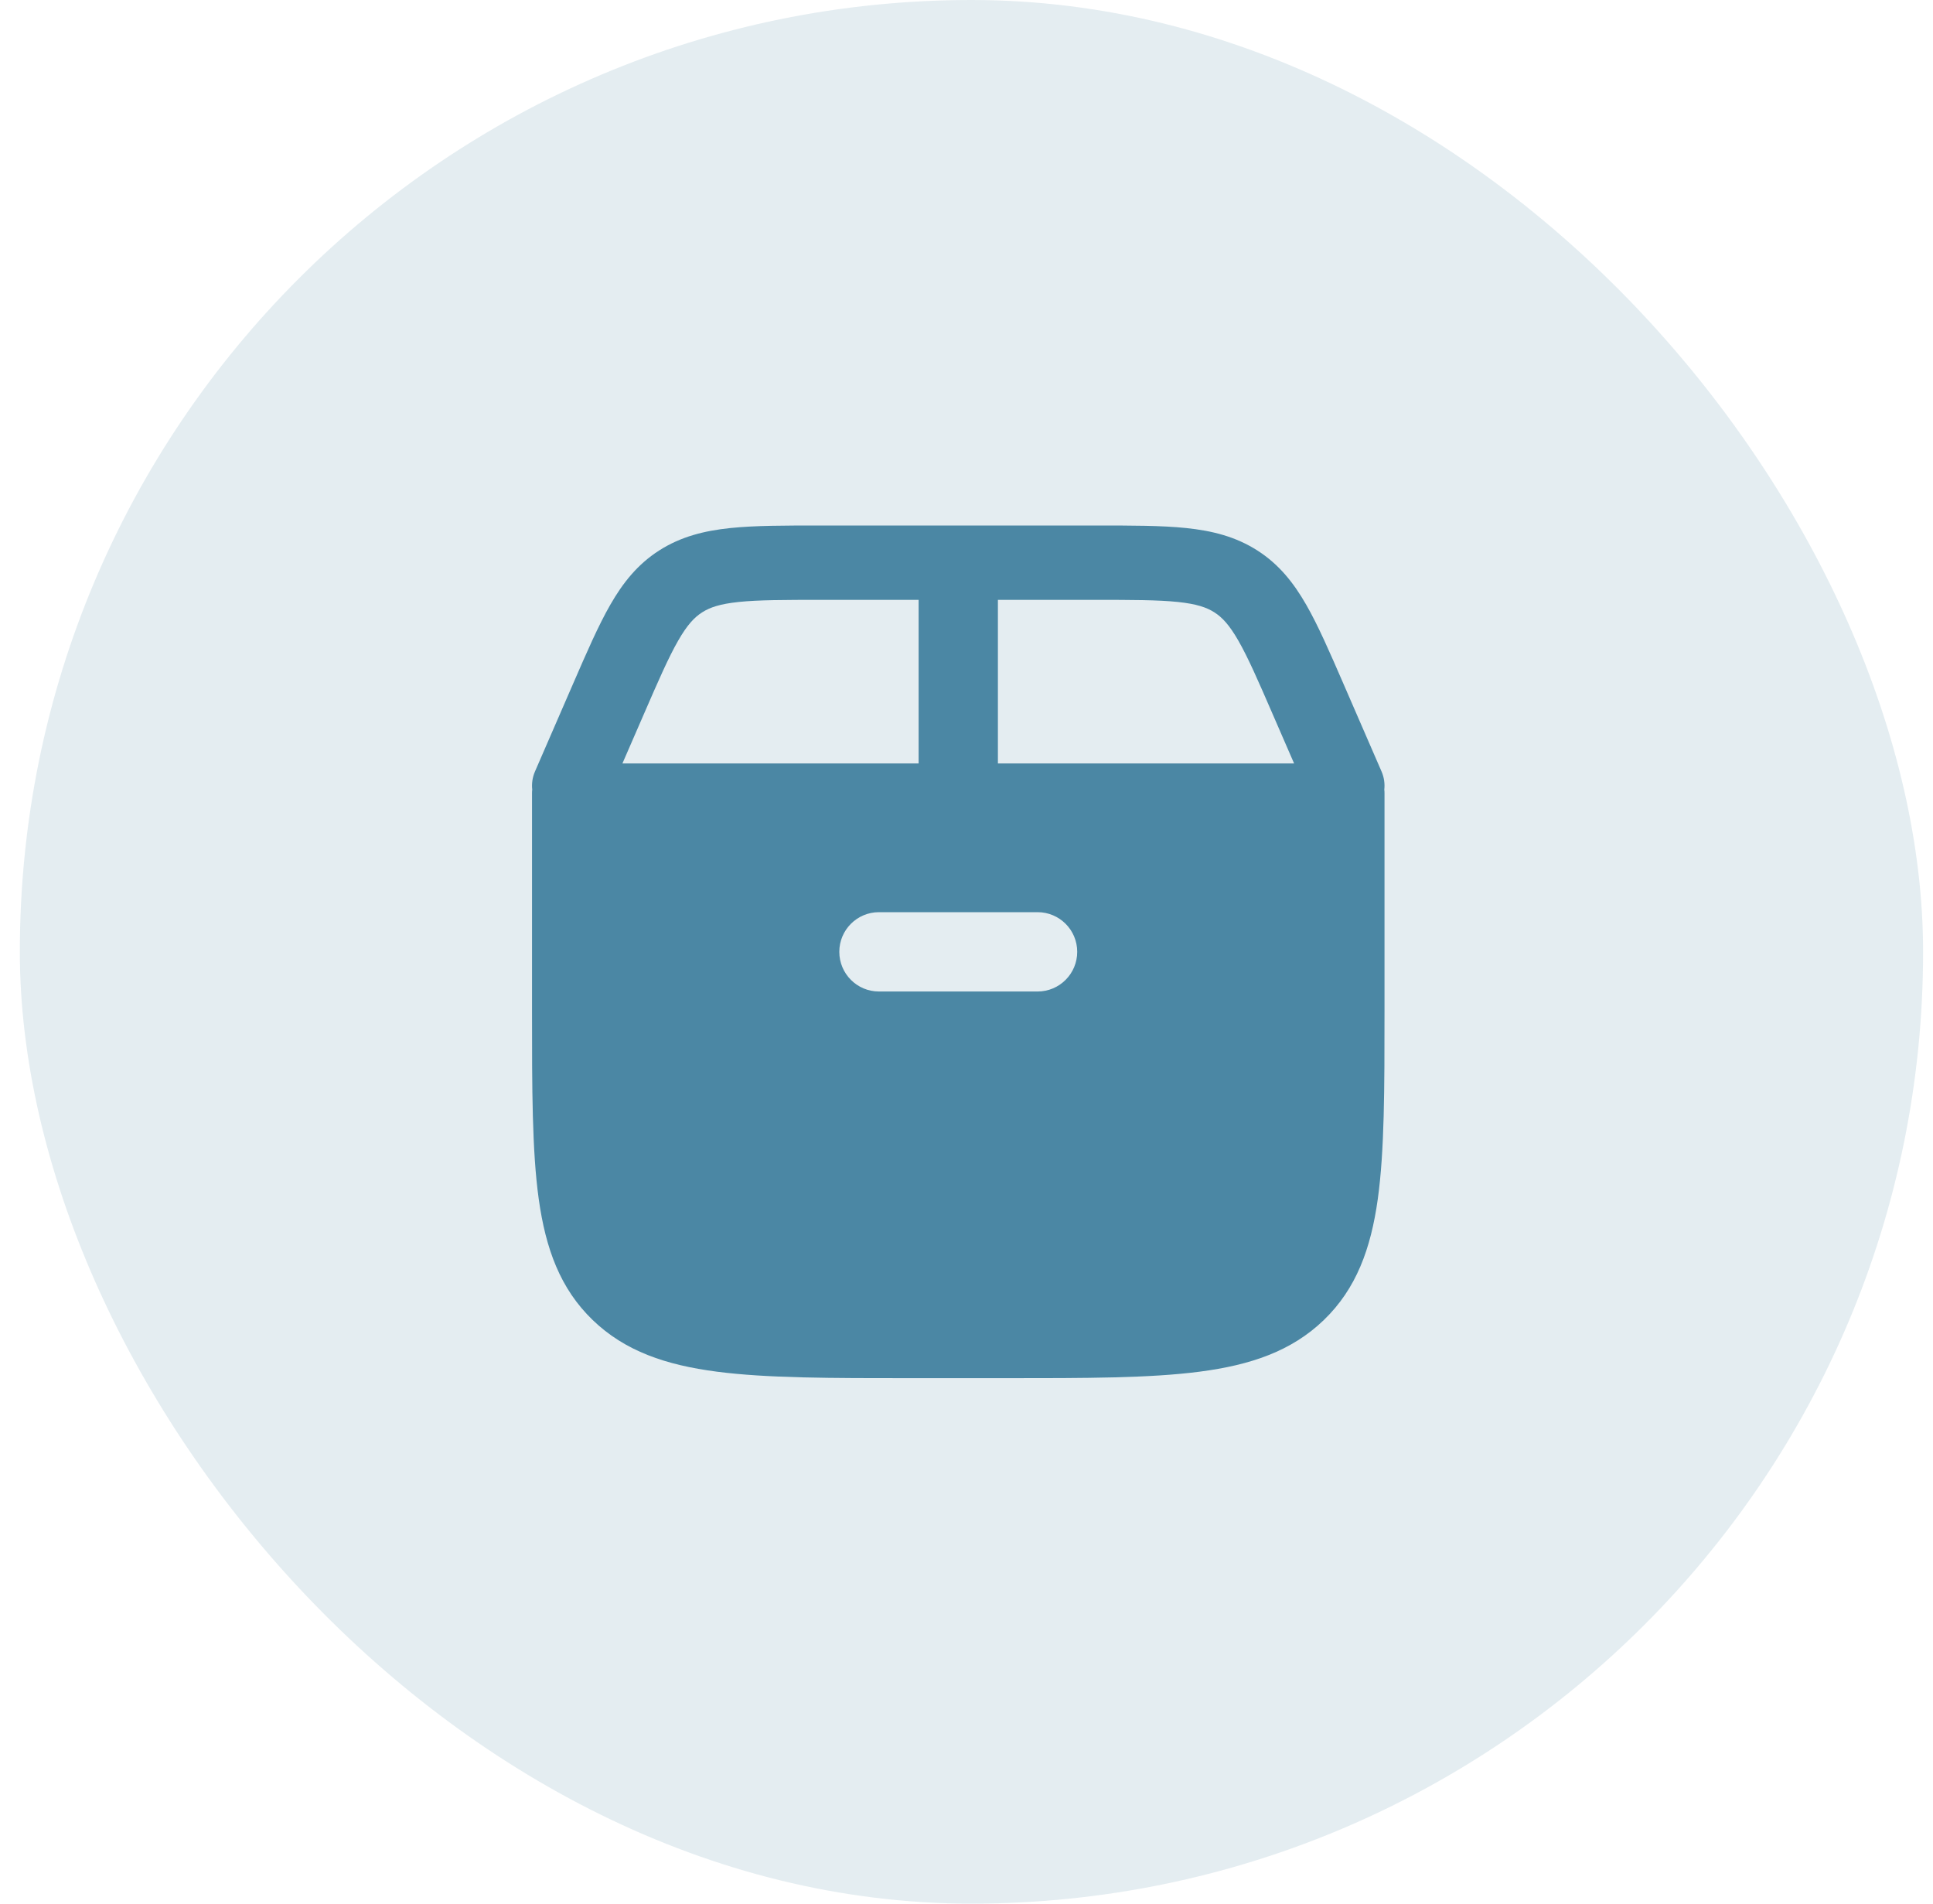
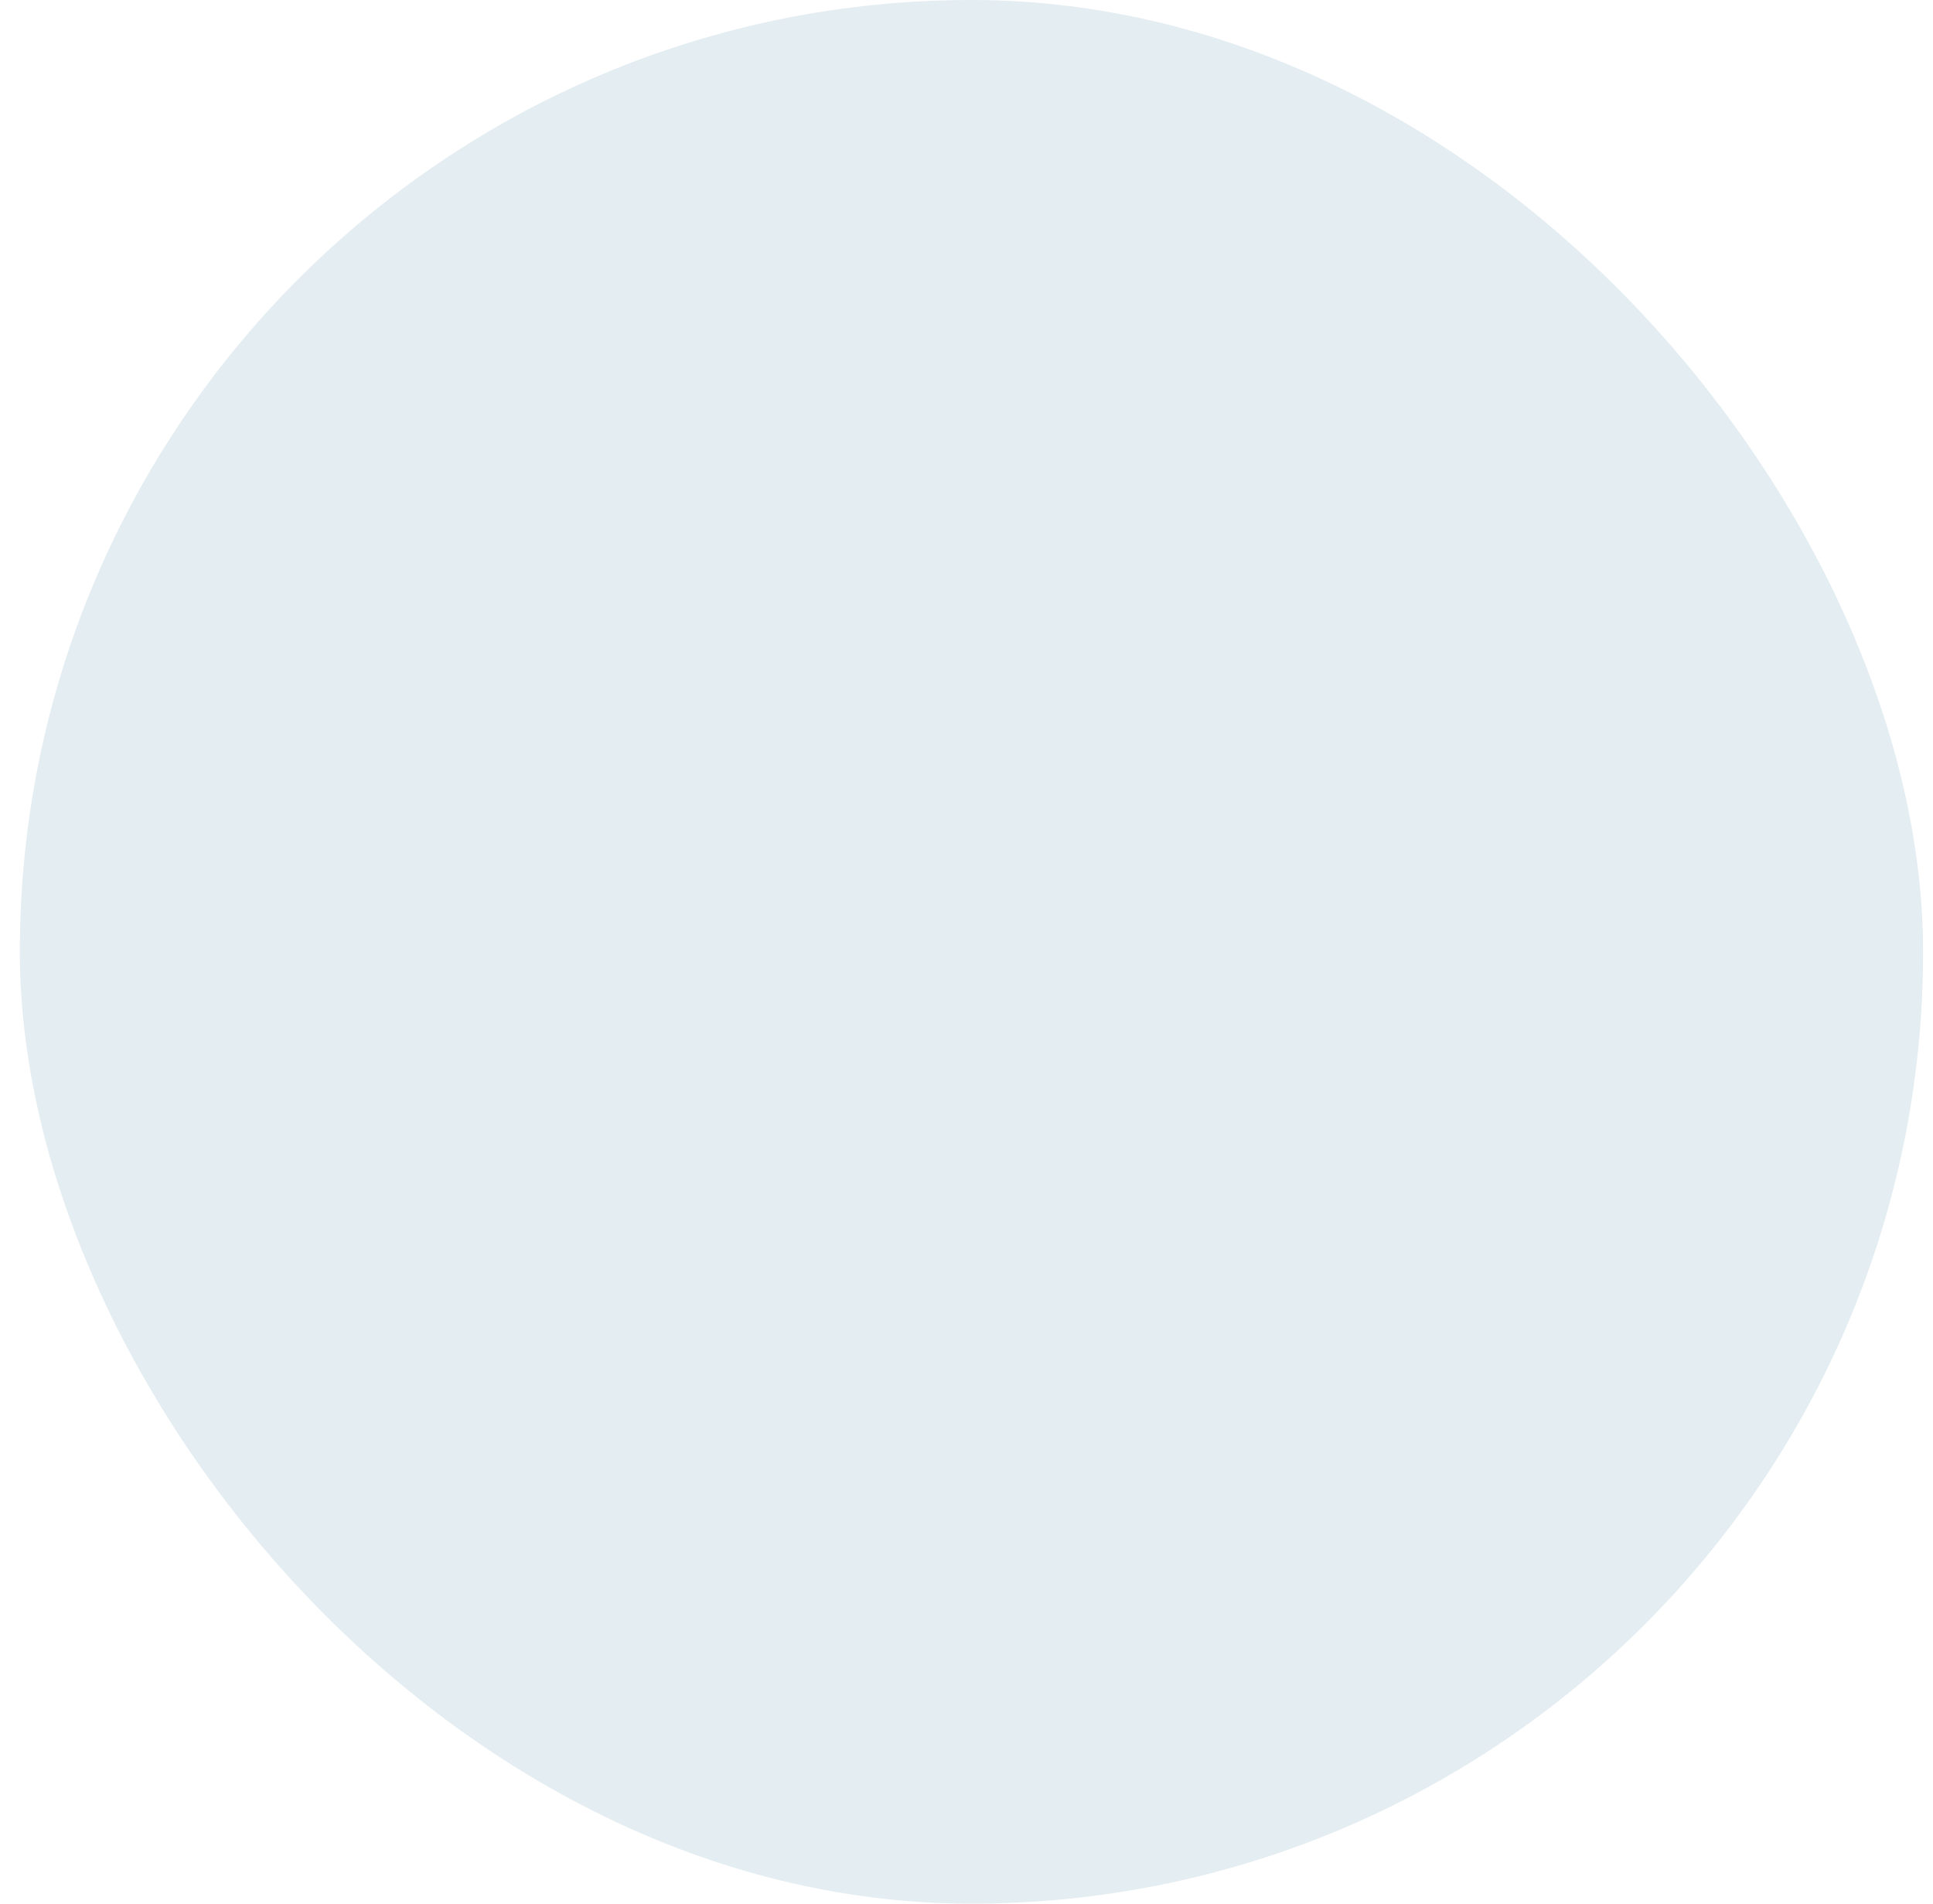
<svg xmlns="http://www.w3.org/2000/svg" width="65" height="64" viewBox="0 0 65 64" fill="none">
  <rect x="0.667" width="64" height="64" rx="32" fill="#4B87A4" fill-opacity="0.15" />
-   <path fill-rule="evenodd" clip-rule="evenodd" d="M27.593 17.667L36.853 17.667H36.853C38.057 17.667 39.064 17.667 39.89 17.753C40.763 17.844 41.552 18.041 42.281 18.507C43.009 18.973 43.502 19.596 43.925 20.334C44.326 21.032 44.713 21.924 45.176 22.99L46.456 25.936C46.543 26.136 46.571 26.345 46.549 26.547C46.554 26.586 46.556 26.626 46.556 26.667V33.983C46.556 36.611 46.556 38.688 46.33 40.313C46.096 41.987 45.606 43.328 44.515 44.38C43.429 45.427 42.053 45.893 40.335 46.116C38.657 46.334 36.509 46.334 33.778 46.334H30.668C27.937 46.334 25.789 46.334 24.111 46.116C22.392 45.893 21.017 45.427 19.931 44.38C18.84 43.328 18.35 41.987 18.116 40.313C17.89 38.688 17.89 36.611 17.89 33.983V33.983V33.983V33.983L17.89 26.667C17.89 26.626 17.892 26.586 17.897 26.547C17.875 26.345 17.903 26.136 17.99 25.936L19.27 22.99C19.733 21.924 20.12 21.032 20.521 20.334C20.944 19.596 21.437 18.973 22.165 18.507C22.894 18.041 23.683 17.844 24.556 17.753C25.382 17.667 26.389 17.667 27.593 17.667H27.593ZM20.93 25.667H30.89V20.167H27.663C26.371 20.167 25.506 20.169 24.838 20.238C24.202 20.305 23.867 20.423 23.611 20.587C23.355 20.75 23.112 21.001 22.804 21.539C22.48 22.104 22.145 22.869 21.649 24.013L20.93 25.667ZM33.556 25.667L43.516 25.667L42.797 24.013C42.301 22.869 41.966 22.104 41.642 21.539C41.334 21.001 41.091 20.75 40.835 20.587C40.579 20.423 40.244 20.305 39.608 20.238C38.94 20.169 38.075 20.167 36.783 20.167L33.556 20.167V25.667ZM28.223 32C28.223 31.264 28.82 30.667 29.556 30.667H34.89C35.626 30.667 36.223 31.264 36.223 32C36.223 32.737 35.626 33.334 34.89 33.334H29.556C28.82 33.334 28.223 32.737 28.223 32Z" fill="#4B87A4" />
</svg>